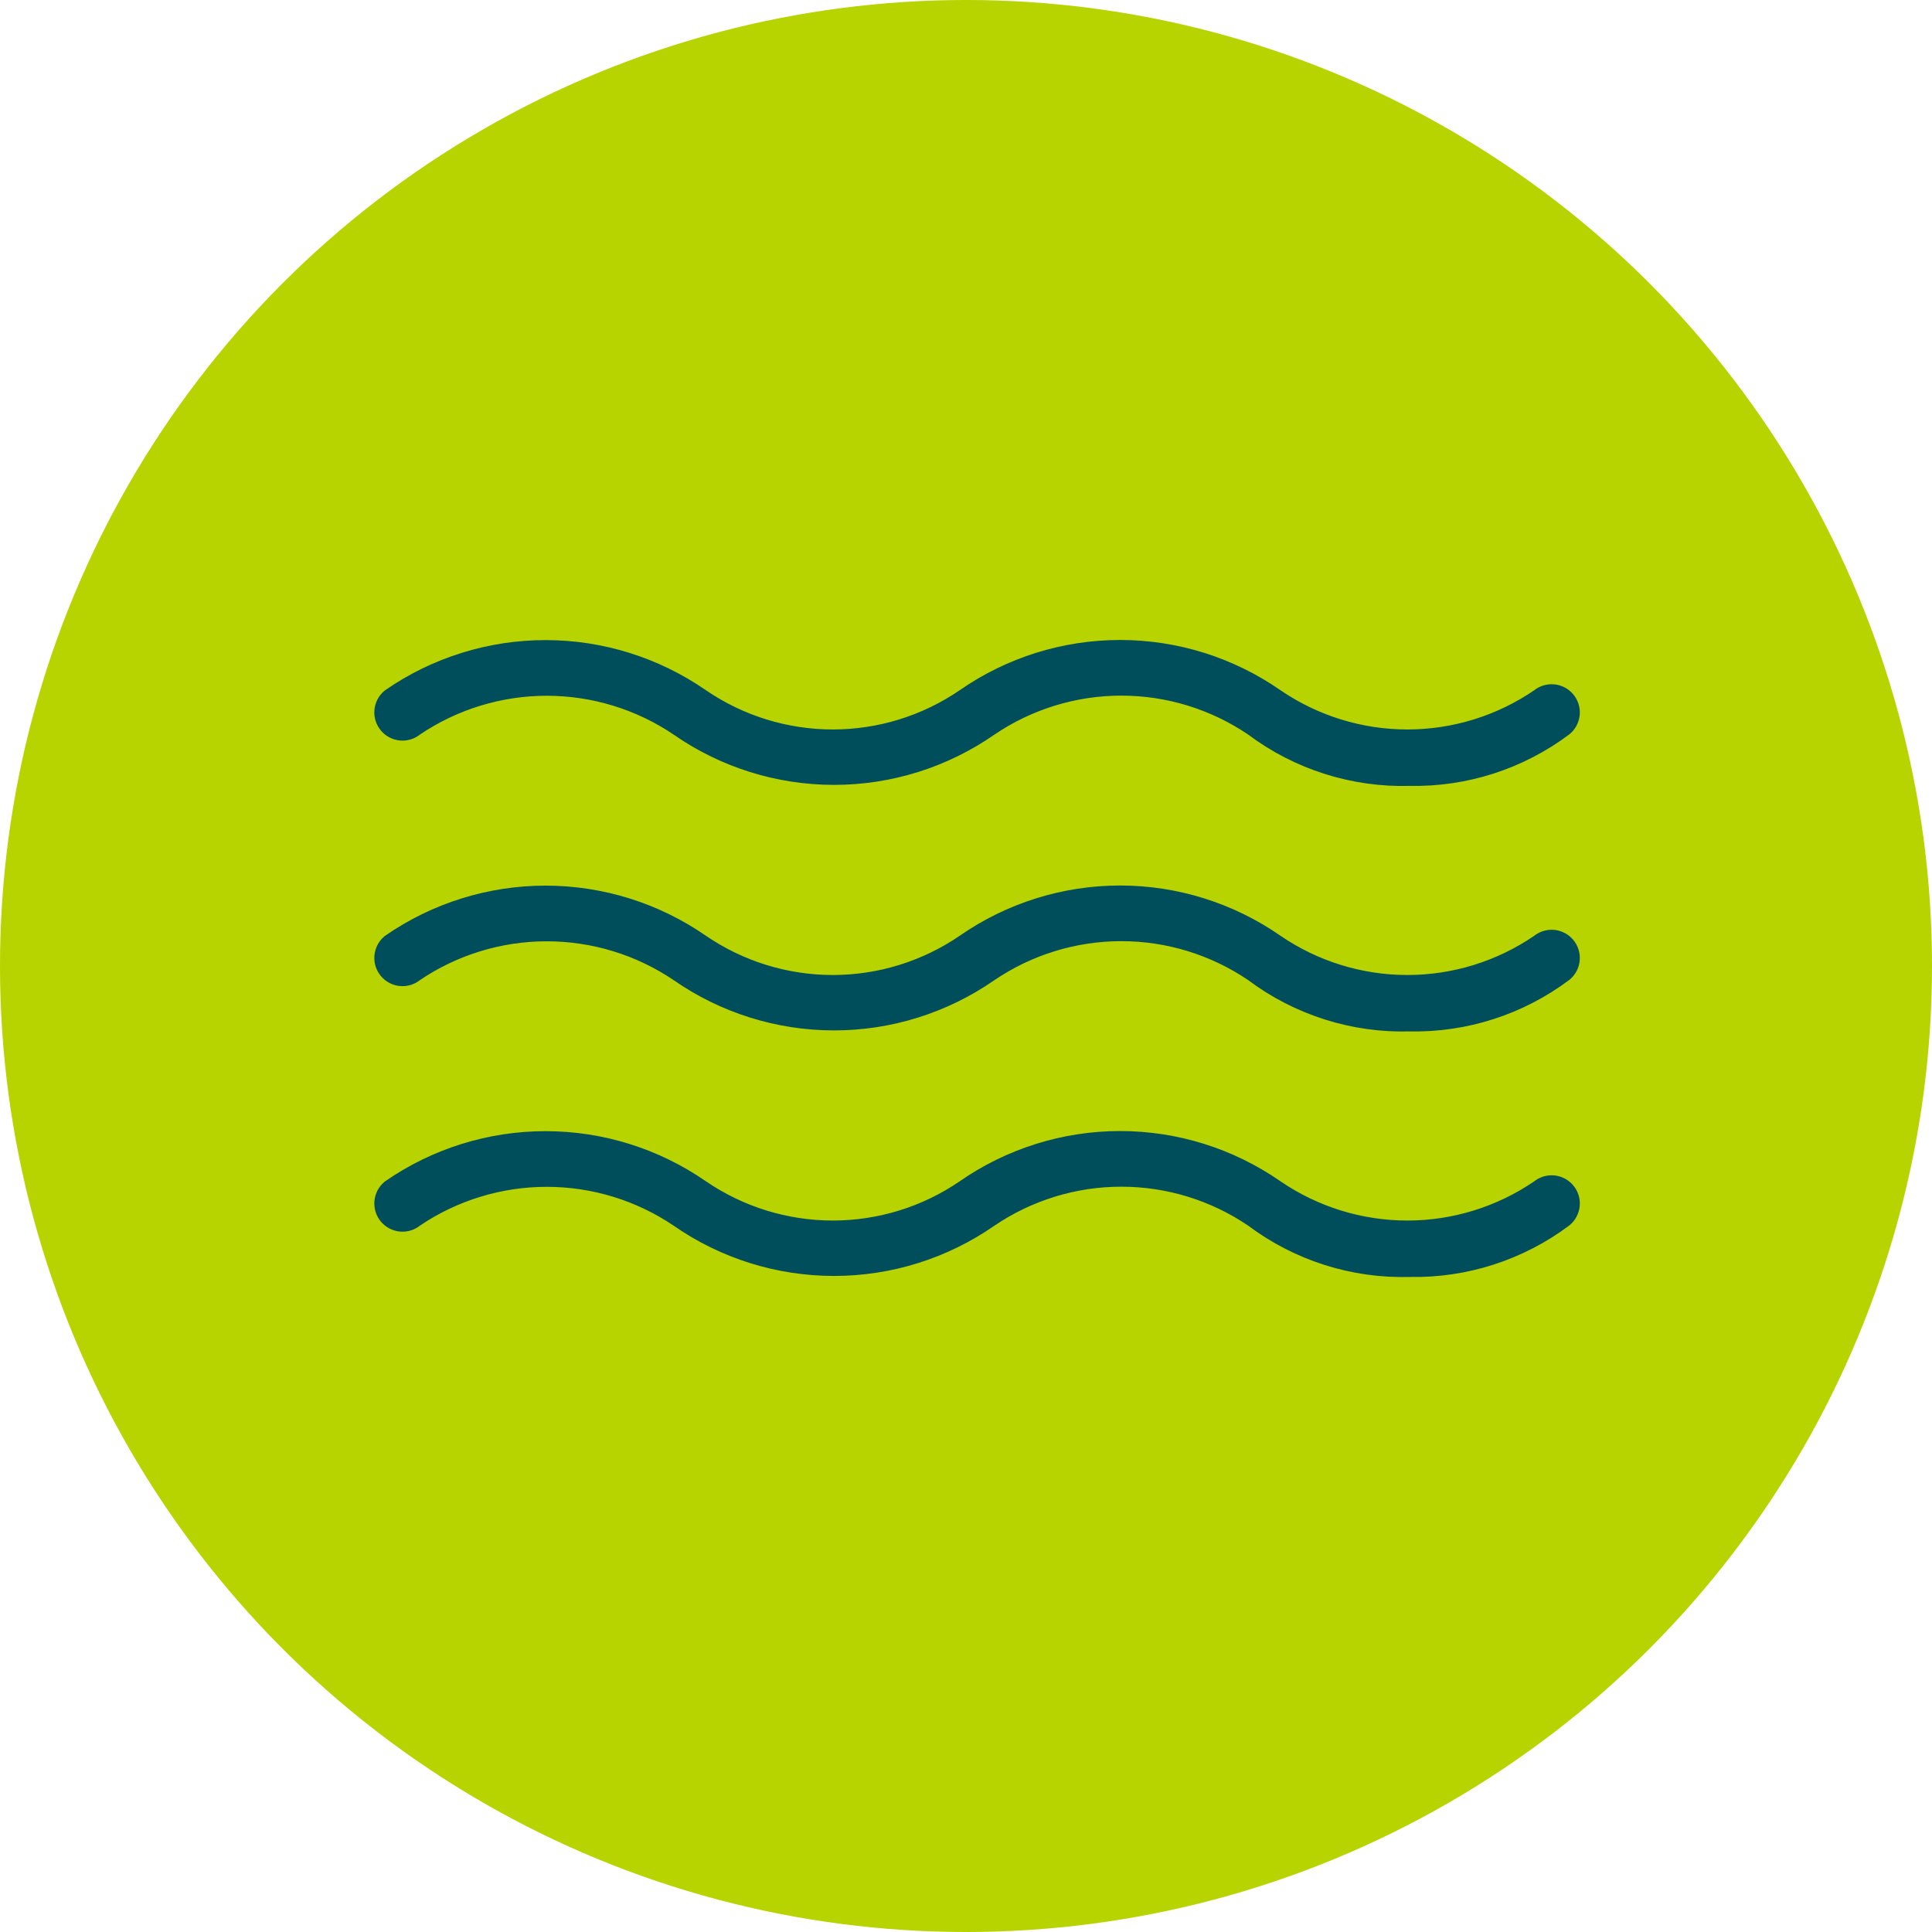
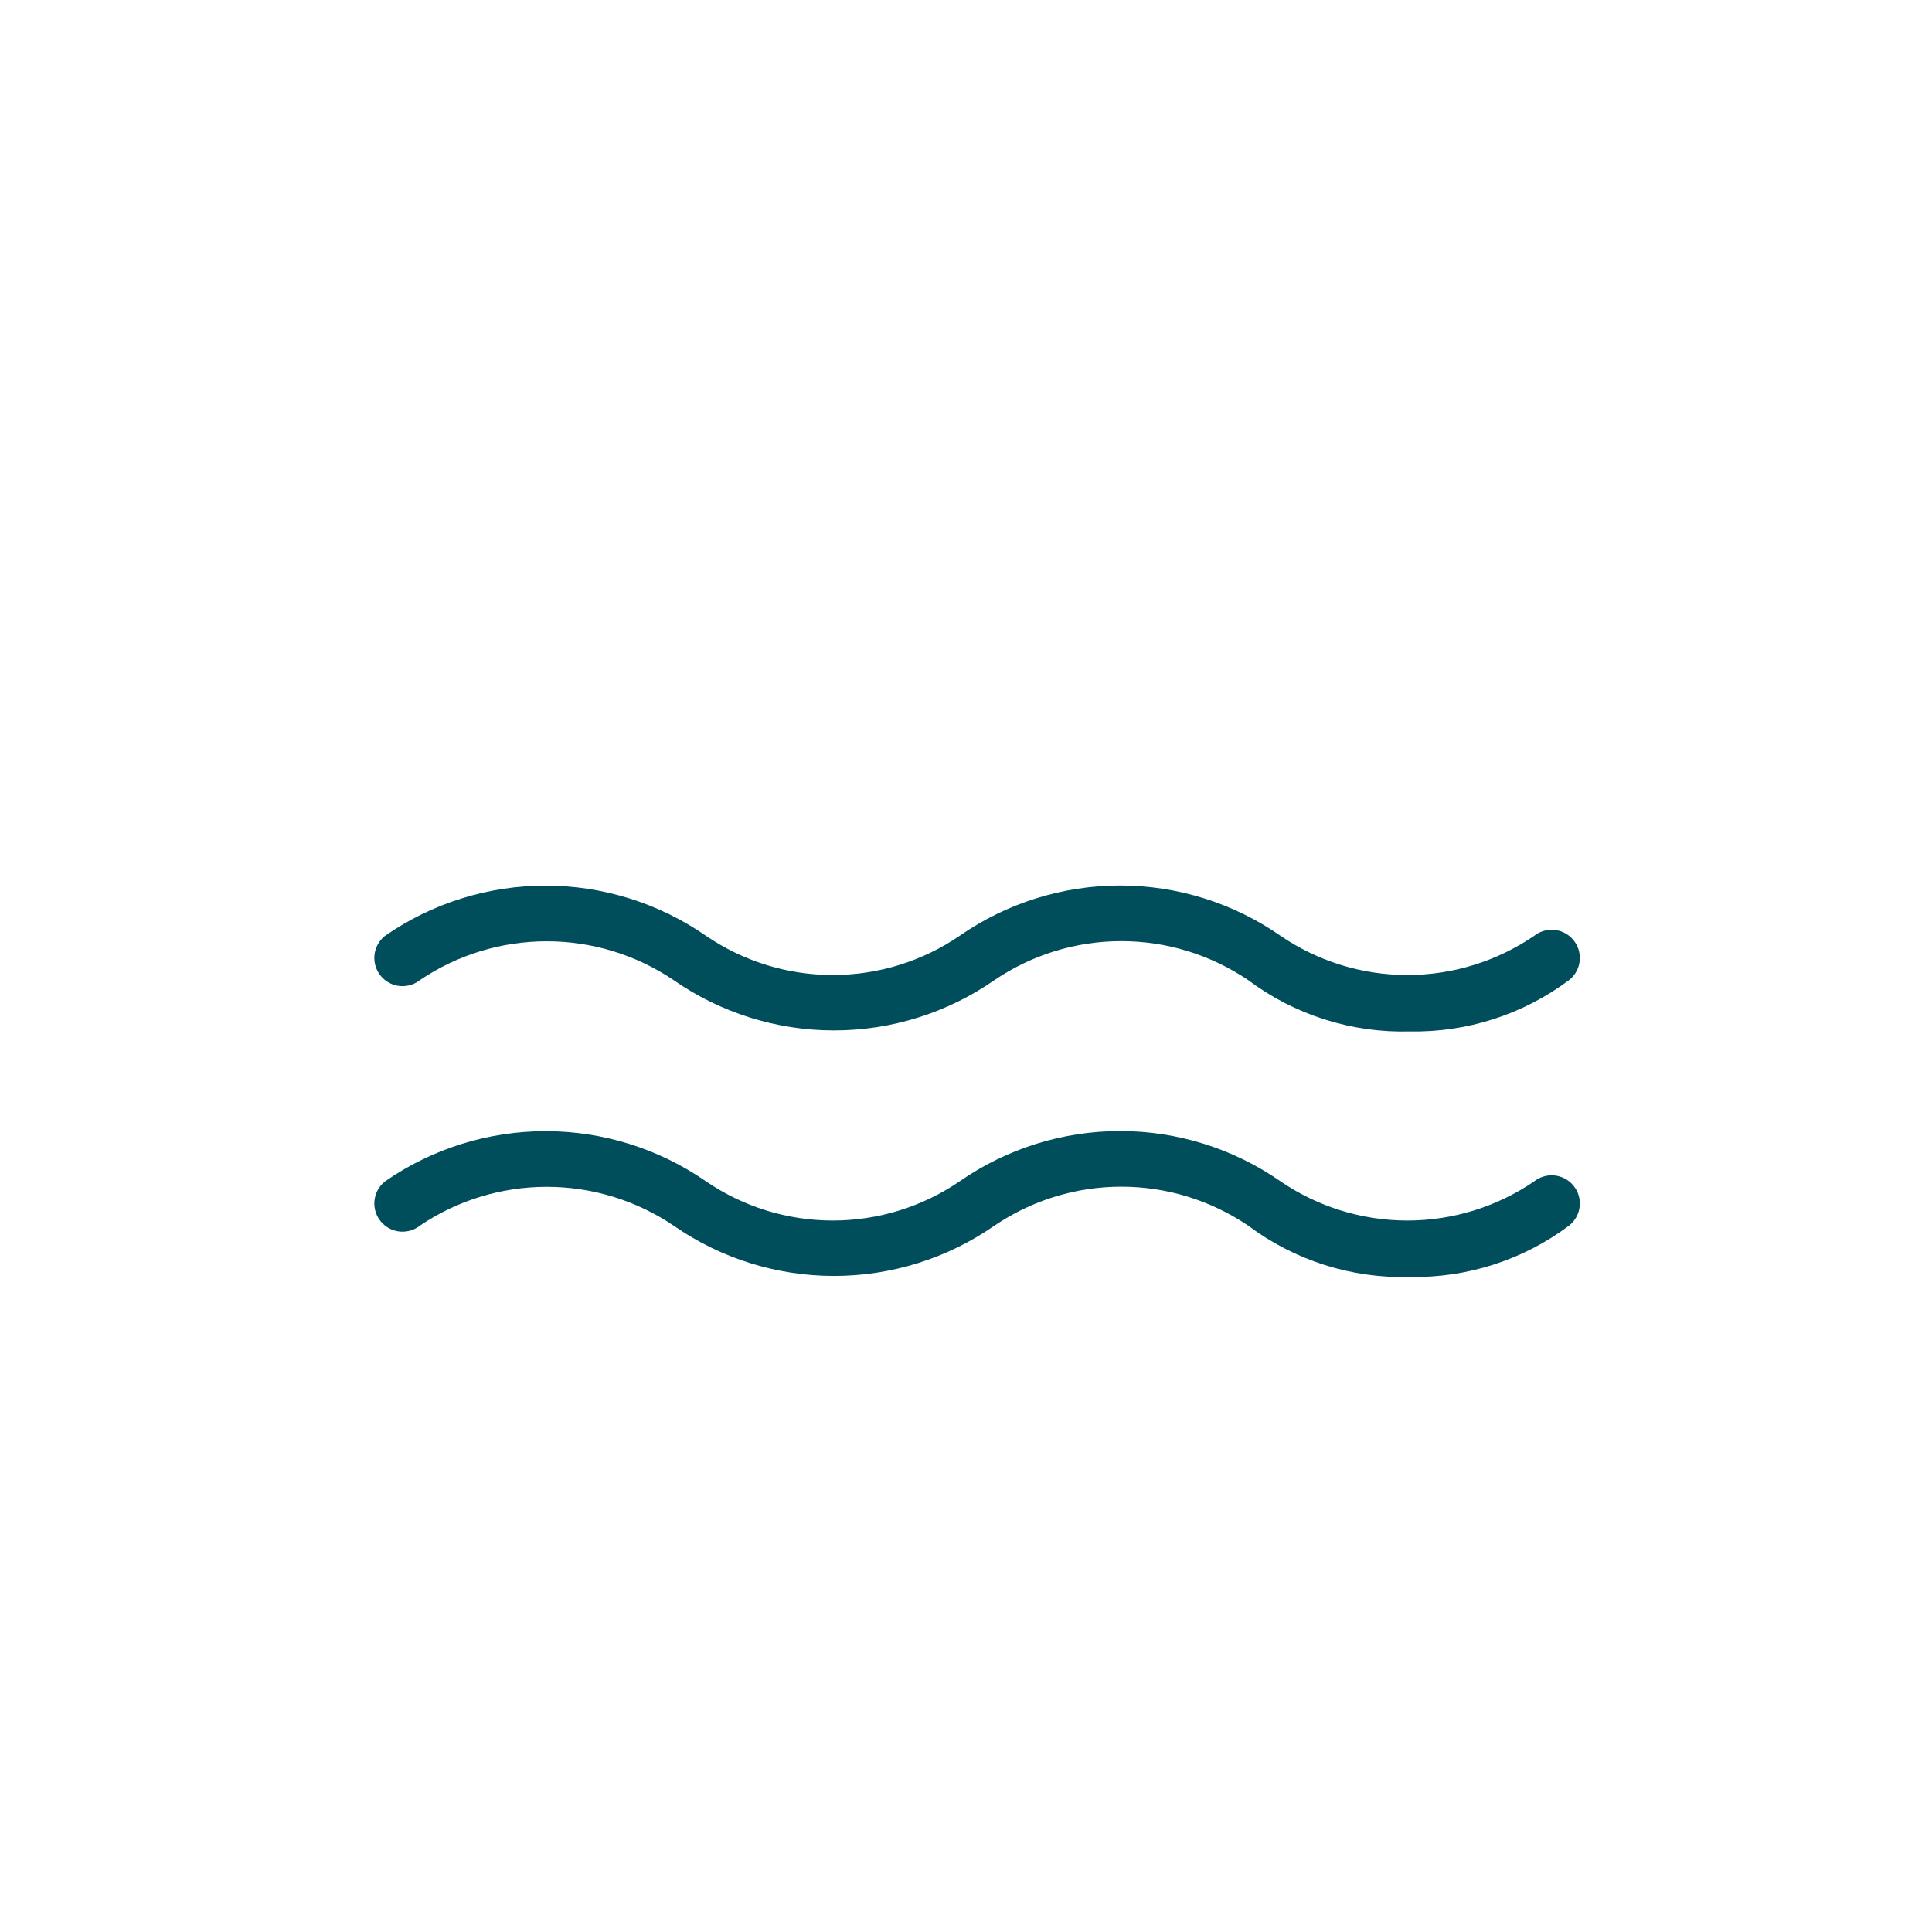
<svg xmlns="http://www.w3.org/2000/svg" width="80" height="80" viewBox="0 0 80 80" fill="none">
-   <circle cx="40" cy="40" r="40" fill="#B7D300" />
-   <path d="M58.378 32.042C56.074 32.109 53.816 31.392 51.973 30.008C50.338 28.898 48.408 28.304 46.432 28.304C44.456 28.304 42.525 28.898 40.891 30.008C39.025 31.305 36.808 32 34.536 32C32.264 32 30.047 31.305 28.181 30.008C26.546 28.901 24.616 28.31 22.64 28.31C20.665 28.31 18.735 28.901 17.099 30.008C17.032 30.065 16.955 30.108 16.872 30.135C16.788 30.162 16.701 30.172 16.613 30.165C16.526 30.158 16.441 30.134 16.363 30.094C16.285 30.054 16.216 29.999 16.159 29.932C16.102 29.865 16.059 29.788 16.032 29.705C16.005 29.621 15.995 29.533 16.002 29.446C16.009 29.359 16.034 29.273 16.073 29.195C16.113 29.118 16.168 29.048 16.235 28.991C18.102 27.698 20.319 27.005 22.59 27.005C24.86 27.005 27.077 27.698 28.944 28.991C30.576 30.108 32.508 30.706 34.485 30.706C36.463 30.706 38.394 30.108 40.026 28.991C41.892 27.695 44.109 27 46.381 27C48.653 27 50.87 27.695 52.735 28.991C54.367 30.108 56.299 30.706 58.276 30.706C60.254 30.706 62.185 30.108 63.818 28.991C63.952 28.877 64.127 28.821 64.303 28.835C64.48 28.849 64.643 28.933 64.758 29.068C64.873 29.203 64.929 29.378 64.915 29.554C64.9 29.73 64.817 29.893 64.682 30.008C62.866 31.371 60.647 32.087 58.378 32.042Z" fill="#004D5C" stroke="#004D5C" />
  <path d="M58.378 42.209C56.074 42.276 53.816 41.559 51.973 40.175C50.338 39.065 48.408 38.471 46.432 38.471C44.456 38.471 42.525 39.065 40.891 40.175C39.025 41.472 36.808 42.167 34.536 42.167C32.264 42.167 30.047 41.472 28.181 40.175C26.546 39.068 24.616 38.477 22.64 38.477C20.665 38.477 18.735 39.068 17.099 40.175C17.032 40.232 16.955 40.275 16.872 40.302C16.788 40.329 16.701 40.339 16.613 40.332C16.526 40.325 16.441 40.301 16.363 40.261C16.285 40.221 16.216 40.166 16.159 40.099C16.102 40.032 16.059 39.955 16.032 39.872C16.005 39.788 15.995 39.7 16.002 39.613C16.009 39.526 16.034 39.441 16.073 39.362C16.113 39.285 16.168 39.215 16.235 39.158C18.102 37.865 20.319 37.172 22.59 37.172C24.86 37.172 27.077 37.865 28.944 39.158C30.576 40.275 32.508 40.873 34.485 40.873C36.463 40.873 38.394 40.275 40.026 39.158C41.892 37.862 44.109 37.167 46.381 37.167C48.653 37.167 50.87 37.862 52.735 39.158C54.367 40.275 56.299 40.873 58.276 40.873C60.254 40.873 62.185 40.275 63.818 39.158C63.952 39.044 64.127 38.988 64.303 39.002C64.48 39.016 64.643 39.1 64.758 39.235C64.873 39.37 64.929 39.544 64.915 39.721C64.9 39.897 64.817 40.06 64.682 40.175C62.866 41.538 60.647 42.254 58.378 42.209Z" fill="#004D5C" stroke="#004D5C" />
  <path d="M58.378 52.376C56.074 52.444 53.816 51.726 51.973 50.342C50.338 49.232 48.408 48.638 46.432 48.638C44.456 48.638 42.525 49.232 40.891 50.342C39.025 51.639 36.808 52.334 34.536 52.334C32.264 52.334 30.047 51.639 28.181 50.342C26.546 49.235 24.616 48.644 22.64 48.644C20.665 48.644 18.735 49.235 17.099 50.342C16.965 50.457 16.79 50.513 16.613 50.499C16.437 50.484 16.273 50.401 16.159 50.266C16.044 50.131 15.988 49.956 16.002 49.78C16.017 49.603 16.1 49.44 16.235 49.325C18.102 48.032 20.319 47.339 22.59 47.339C24.86 47.339 27.077 48.032 28.944 49.325C30.576 50.442 32.508 51.04 34.485 51.04C36.463 51.04 38.394 50.442 40.026 49.325C41.892 48.029 44.109 47.334 46.381 47.334C48.653 47.334 50.87 48.029 52.735 49.325C54.367 50.442 56.299 51.04 58.276 51.04C60.254 51.04 62.185 50.442 63.818 49.325C63.884 49.269 63.962 49.226 64.045 49.199C64.128 49.172 64.216 49.162 64.303 49.169C64.391 49.176 64.476 49.2 64.554 49.24C64.632 49.28 64.701 49.335 64.758 49.402C64.815 49.468 64.858 49.546 64.885 49.629C64.912 49.712 64.922 49.8 64.915 49.888C64.907 49.975 64.883 50.06 64.843 50.138C64.803 50.216 64.748 50.285 64.682 50.342C62.866 51.705 60.647 52.42 58.378 52.376Z" fill="#004D5C" stroke="#004D5C" />
</svg>